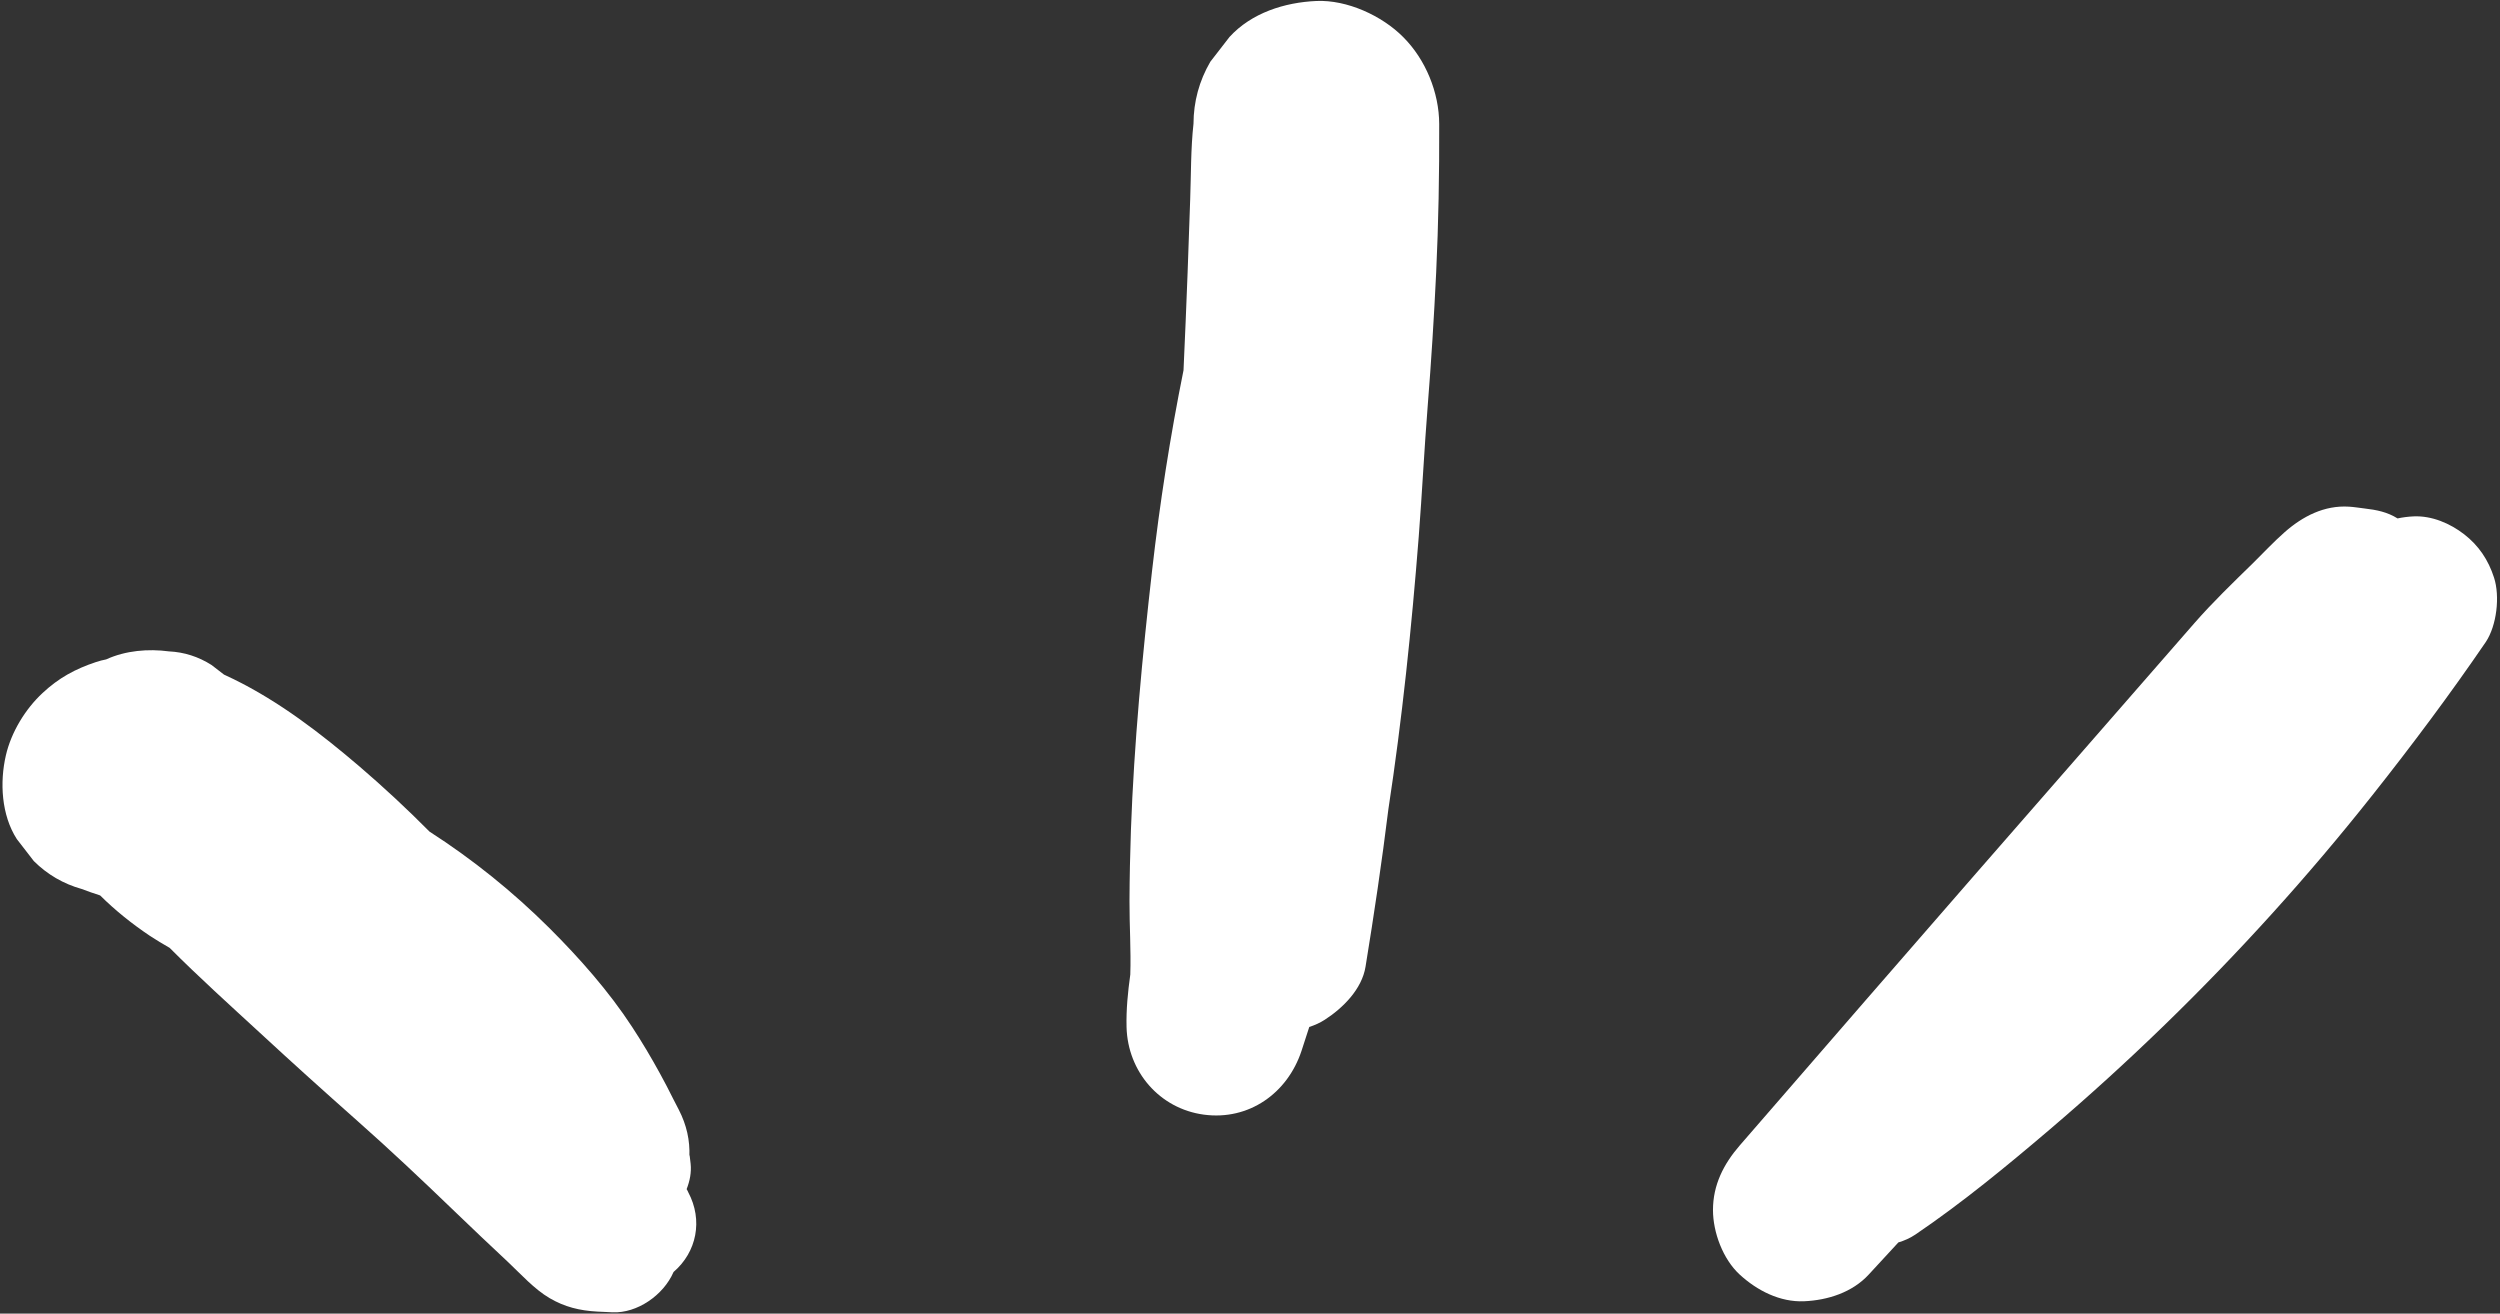
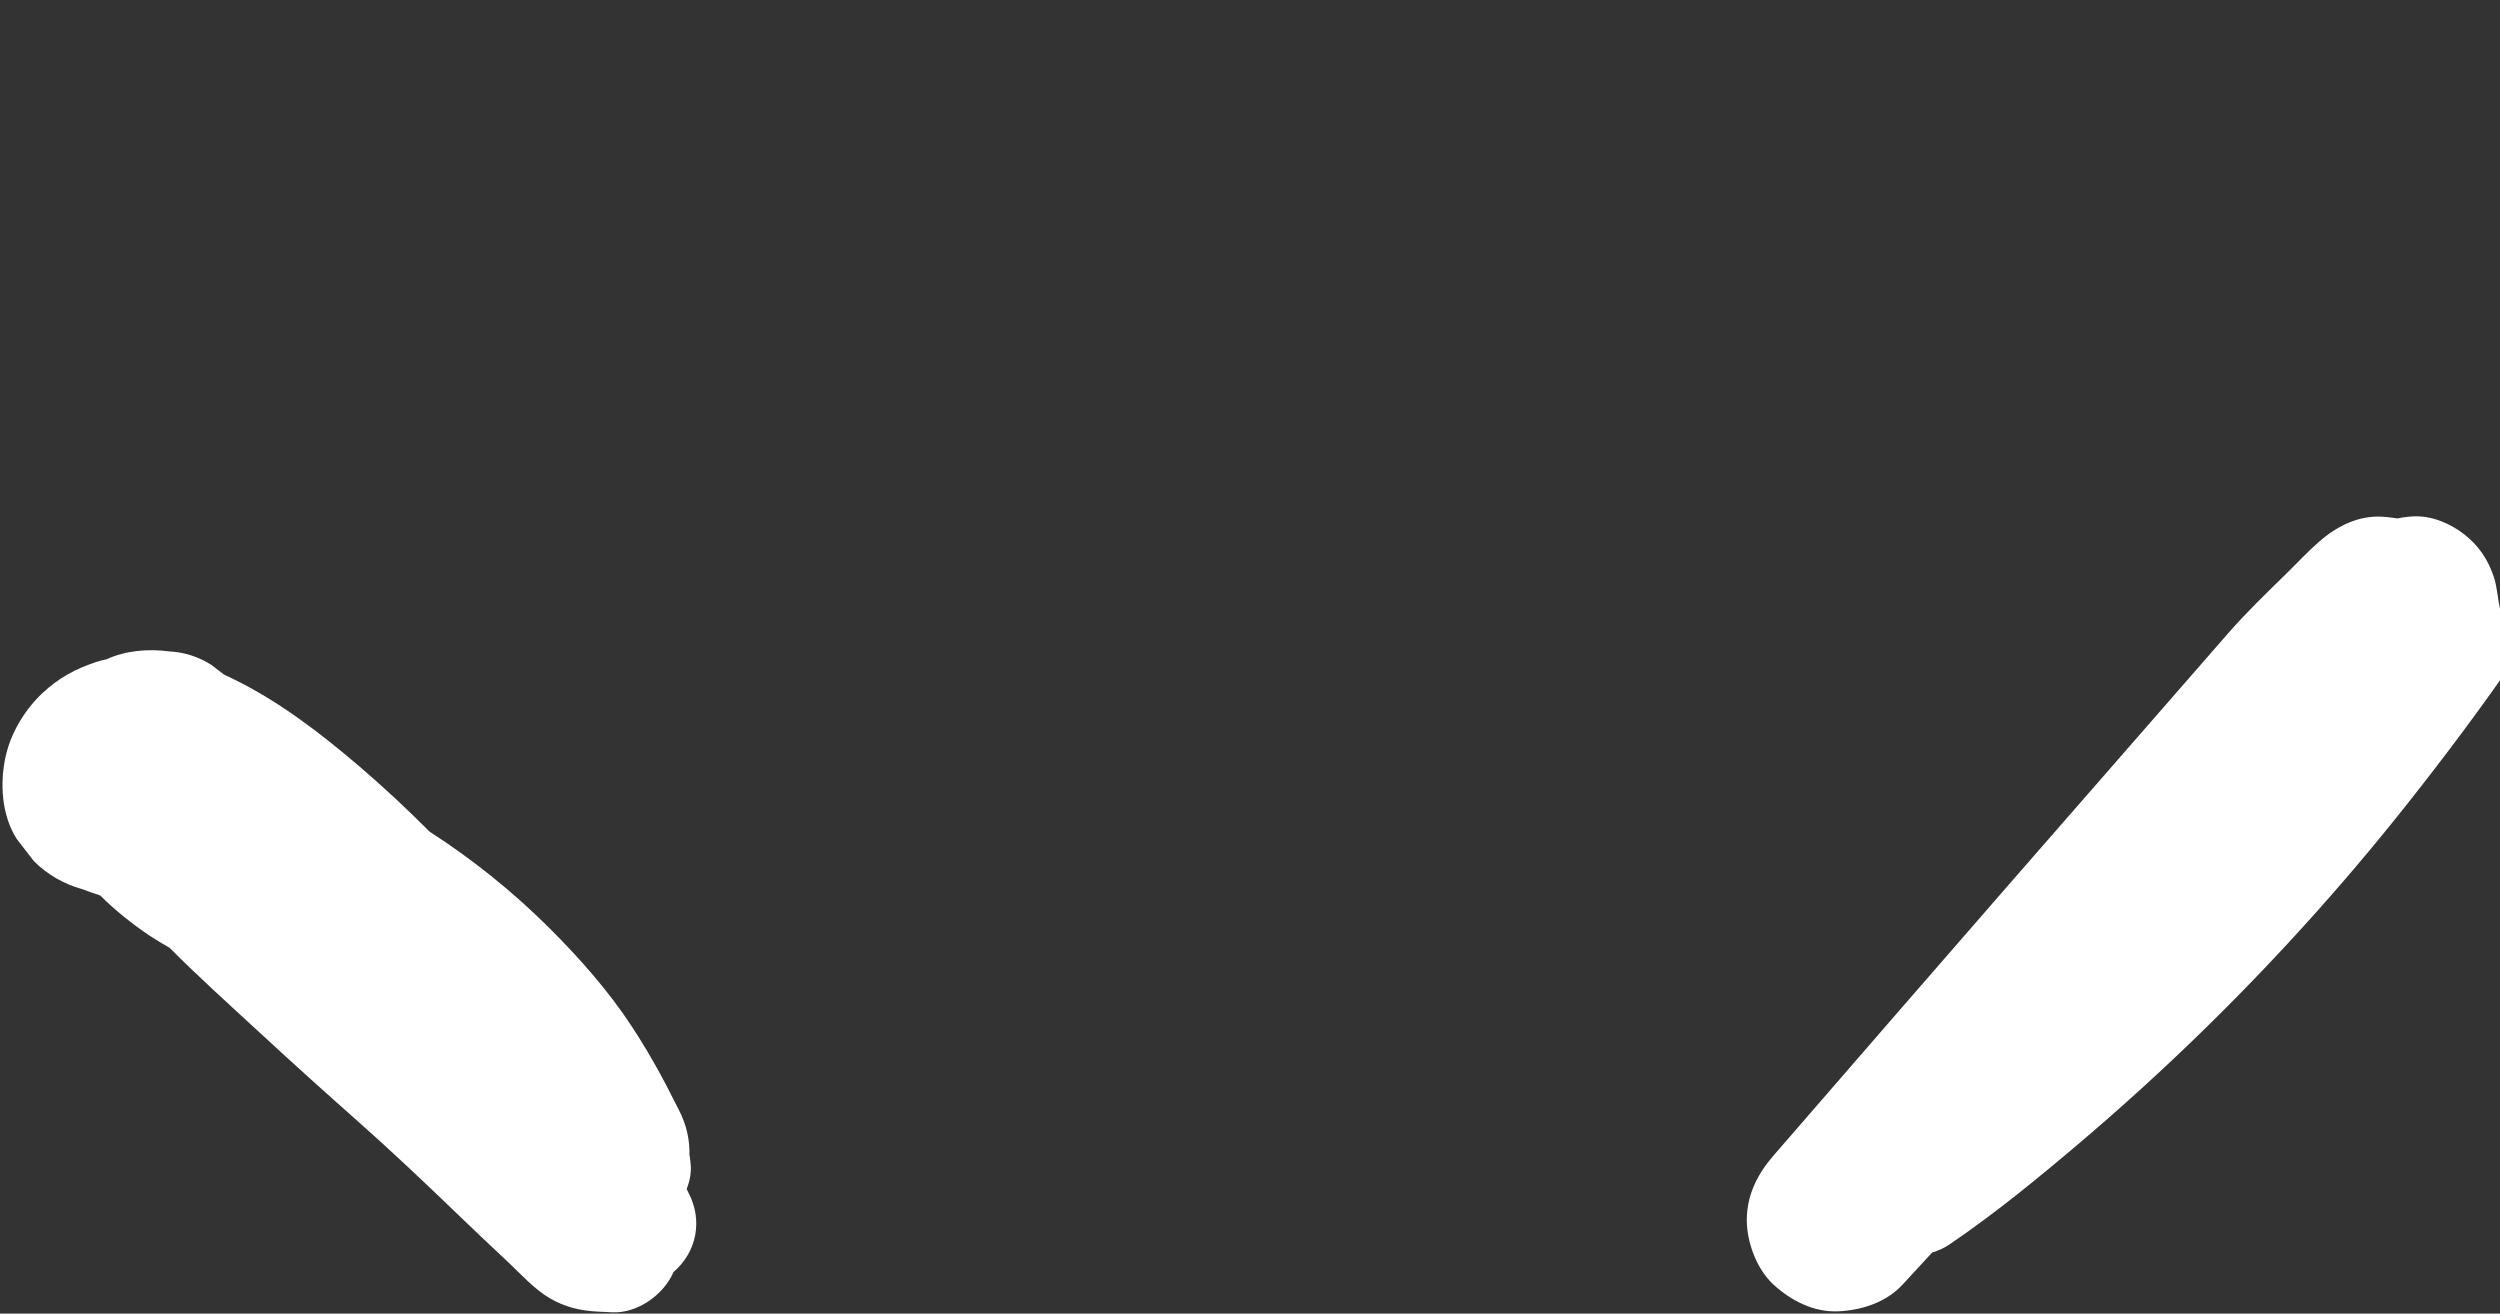
<svg xmlns="http://www.w3.org/2000/svg" fill="#000000" height="147.6" preserveAspectRatio="xMidYMid meet" version="1" viewBox="-0.3 -0.1 280.9 147.6" width="280.9" zoomAndPan="magnify">
  <rect x="-0.3" y="-0.1" width="280.9" height="147.6" fill="#333333" stroke="none" />
  <g fill="#ffffff" id="change1_1">
-     <path d="M147.61,0.01c-3.57,0.16-7.28,1.33-9.76,4.04c-0.72,0.93-1.44,1.86-2.16,2.79c-1.25,2.15-1.88,4.48-1.89,6.97 c-0.31,2.8-0.27,5.66-0.37,8.47c-0.09,2.74-0.19,5.49-0.29,8.23c-0.14,3.66-0.29,7.33-0.46,10.99c-1.5,7.44-2.67,14.94-3.53,22.49 c-1.1,9.68-2.03,19.44-2.38,29.19c-0.09,2.65-0.15,5.3-0.16,7.96c-0.01,2.75,0.18,5.52,0.09,8.26c-0.27,1.96-0.47,3.91-0.42,5.91 c0.13,5,3.71,9.16,8.68,9.83c5.05,0.68,9.4-2.39,10.98-7.17c0.3-0.89,0.58-1.79,0.87-2.68c0.61-0.2,1.2-0.46,1.74-0.81 c2.05-1.32,4.17-3.44,4.58-5.95c0.96-5.88,1.84-11.79,2.57-17.71c1.55-10.14,2.61-20.4,3.41-30.62c0.38-4.91,0.62-9.82,1.01-14.72 c0.4-4.99,0.71-9.98,0.95-14.97c0.26-5.56,0.36-11.11,0.34-16.68c-0.01-3.55-1.53-7.25-4.04-9.76 C154.98,1.66,151.05-0.14,147.61,0.01z" />
-     <path d="M279.93,64.8c-0.64-1.98-1.71-3.59-3.36-4.87c-1.58-1.22-3.62-2.1-5.68-2.01c-0.63,0.03-1.23,0.11-1.8,0.23 c-1.16-0.72-2.32-0.96-3.8-1.13c-0.54-0.06-1.1-0.16-1.65-0.19c-2.78-0.18-5.22,1.09-7.23,2.86c-1.24,1.09-2.38,2.32-3.56,3.48 c-2.26,2.21-4.52,4.38-6.6,6.76c-4.15,4.76-8.3,9.52-12.46,14.28c-8.2,9.39-16.4,18.78-24.57,28.2c-4.68,5.4-9.37,10.8-14.05,16.2 c-1.8,2.08-3,4.42-3,7.25c0,2.51,1.12,5.52,3,7.25c1.95,1.79,4.52,3.12,7.25,3c2.65-0.12,5.4-0.99,7.25-3 c1.11-1.2,2.22-2.4,3.33-3.61c0.67-0.2,1.31-0.48,1.92-0.89c5.26-3.57,10.2-7.64,15.03-11.75c4.45-3.79,8.77-7.72,12.97-11.8 c8.33-8.09,16.13-16.71,23.34-25.81c4.43-5.59,8.71-11.31,12.74-17.21C280.24,70.18,280.61,66.9,279.93,64.8z" />
+     <path d="M279.93,64.8c-0.64-1.98-1.71-3.59-3.36-4.87c-1.58-1.22-3.62-2.1-5.68-2.01c-0.63,0.03-1.23,0.11-1.8,0.23 c-0.54-0.06-1.1-0.16-1.65-0.19c-2.78-0.18-5.22,1.09-7.23,2.86c-1.24,1.09-2.38,2.32-3.56,3.48 c-2.26,2.21-4.52,4.38-6.6,6.76c-4.15,4.76-8.3,9.52-12.46,14.28c-8.2,9.39-16.4,18.78-24.57,28.2c-4.68,5.4-9.37,10.8-14.05,16.2 c-1.8,2.08-3,4.42-3,7.25c0,2.51,1.12,5.52,3,7.25c1.95,1.79,4.52,3.12,7.25,3c2.65-0.12,5.4-0.99,7.25-3 c1.11-1.2,2.22-2.4,3.33-3.61c0.67-0.2,1.31-0.48,1.92-0.89c5.26-3.57,10.2-7.64,15.03-11.75c4.45-3.79,8.77-7.72,12.97-11.8 c8.33-8.09,16.13-16.71,23.34-25.81c4.43-5.59,8.71-11.31,12.74-17.21C280.24,70.18,280.61,66.9,279.93,64.8z" />
    <path d="M76.85,133.51c0.36-0.92,0.55-1.88,0.45-2.84c-0.04-0.34-0.08-0.68-0.12-1.02c-0.01,0.06-0.02,0.12-0.02,0.19 c0.07-1.8-0.3-3.52-1.19-5.25c-0.21-0.41-0.43-0.82-0.64-1.24c-0.47-0.95-0.96-1.89-1.47-2.82c-0.98-1.79-2.02-3.54-3.14-5.25 c-2.61-4-5.91-7.73-9.3-11.11c-4.1-4.08-8.61-7.71-13.46-10.83c-2.52-2.54-5.15-4.99-7.87-7.32c-4.37-3.73-8.98-7.28-14.16-9.82 c-0.35-0.17-0.7-0.34-1.06-0.5c-0.47-0.36-0.93-0.72-1.4-1.08c-1.48-0.94-3.08-1.45-4.79-1.53c-2.32-0.31-4.87-0.1-7.05,0.9 c-0.39,0.08-0.77,0.17-1.15,0.3c-2.34,0.78-4.18,1.78-6,3.48c-1.94,1.8-3.52,4.4-4.12,7c-0.7,3.02-0.51,6.71,1.23,9.41 c0.64,0.82,1.27,1.65,1.91,2.47c1.52,1.51,3.32,2.56,5.39,3.14c0.68,0.26,1.37,0.5,2.06,0.72c1.71,1.7,3.62,3.22,5.59,4.54 c0.72,0.48,1.47,0.92,2.22,1.35c3.28,3.29,6.75,6.42,10.16,9.56c3.6,3.33,7.24,6.61,10.91,9.86c3.74,3.31,7.34,6.71,10.94,10.18 c1.99,1.92,4,3.82,6.02,5.71c1.44,1.36,2.95,3.04,4.65,4.04c1.7,1,3.38,1.41,5.37,1.52c0.57,0.03,1.15,0.05,1.72,0.08 c2.74,0.12,5.71-1.9,6.85-4.53c2.6-2.23,3.33-5.81,1.65-8.96C76.99,133.75,76.92,133.63,76.85,133.51z" />
  </g>
</svg>